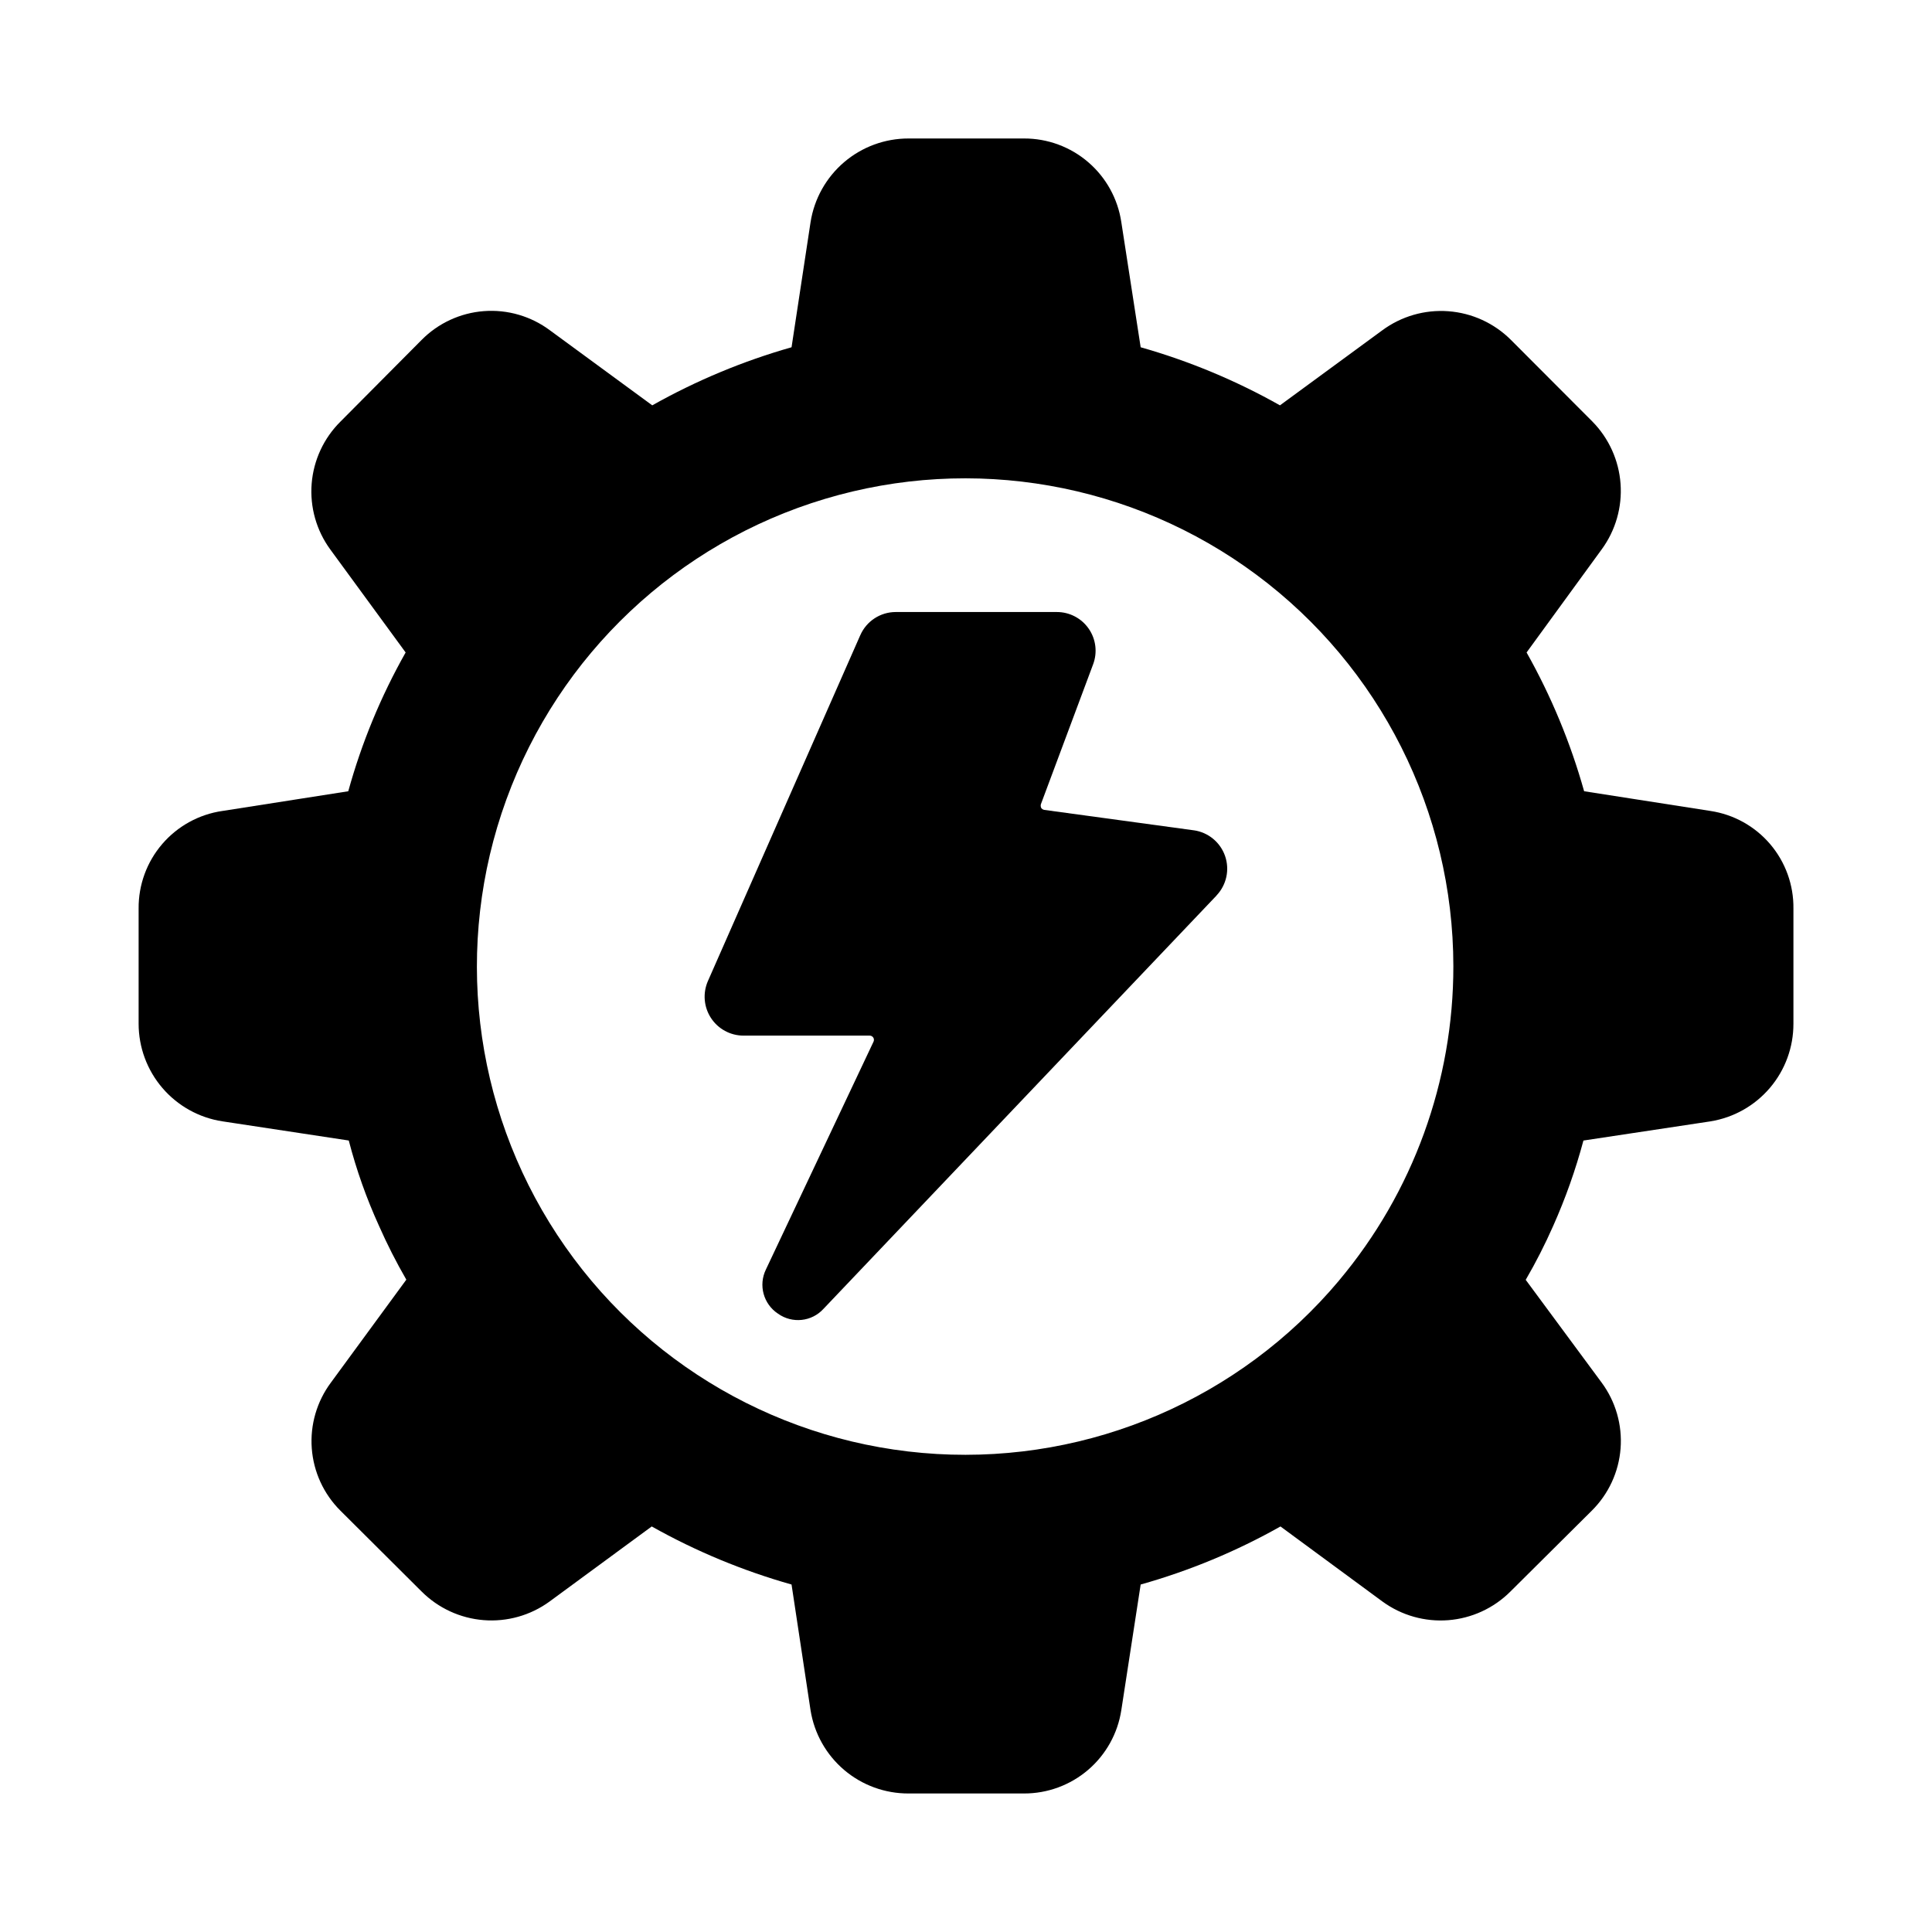
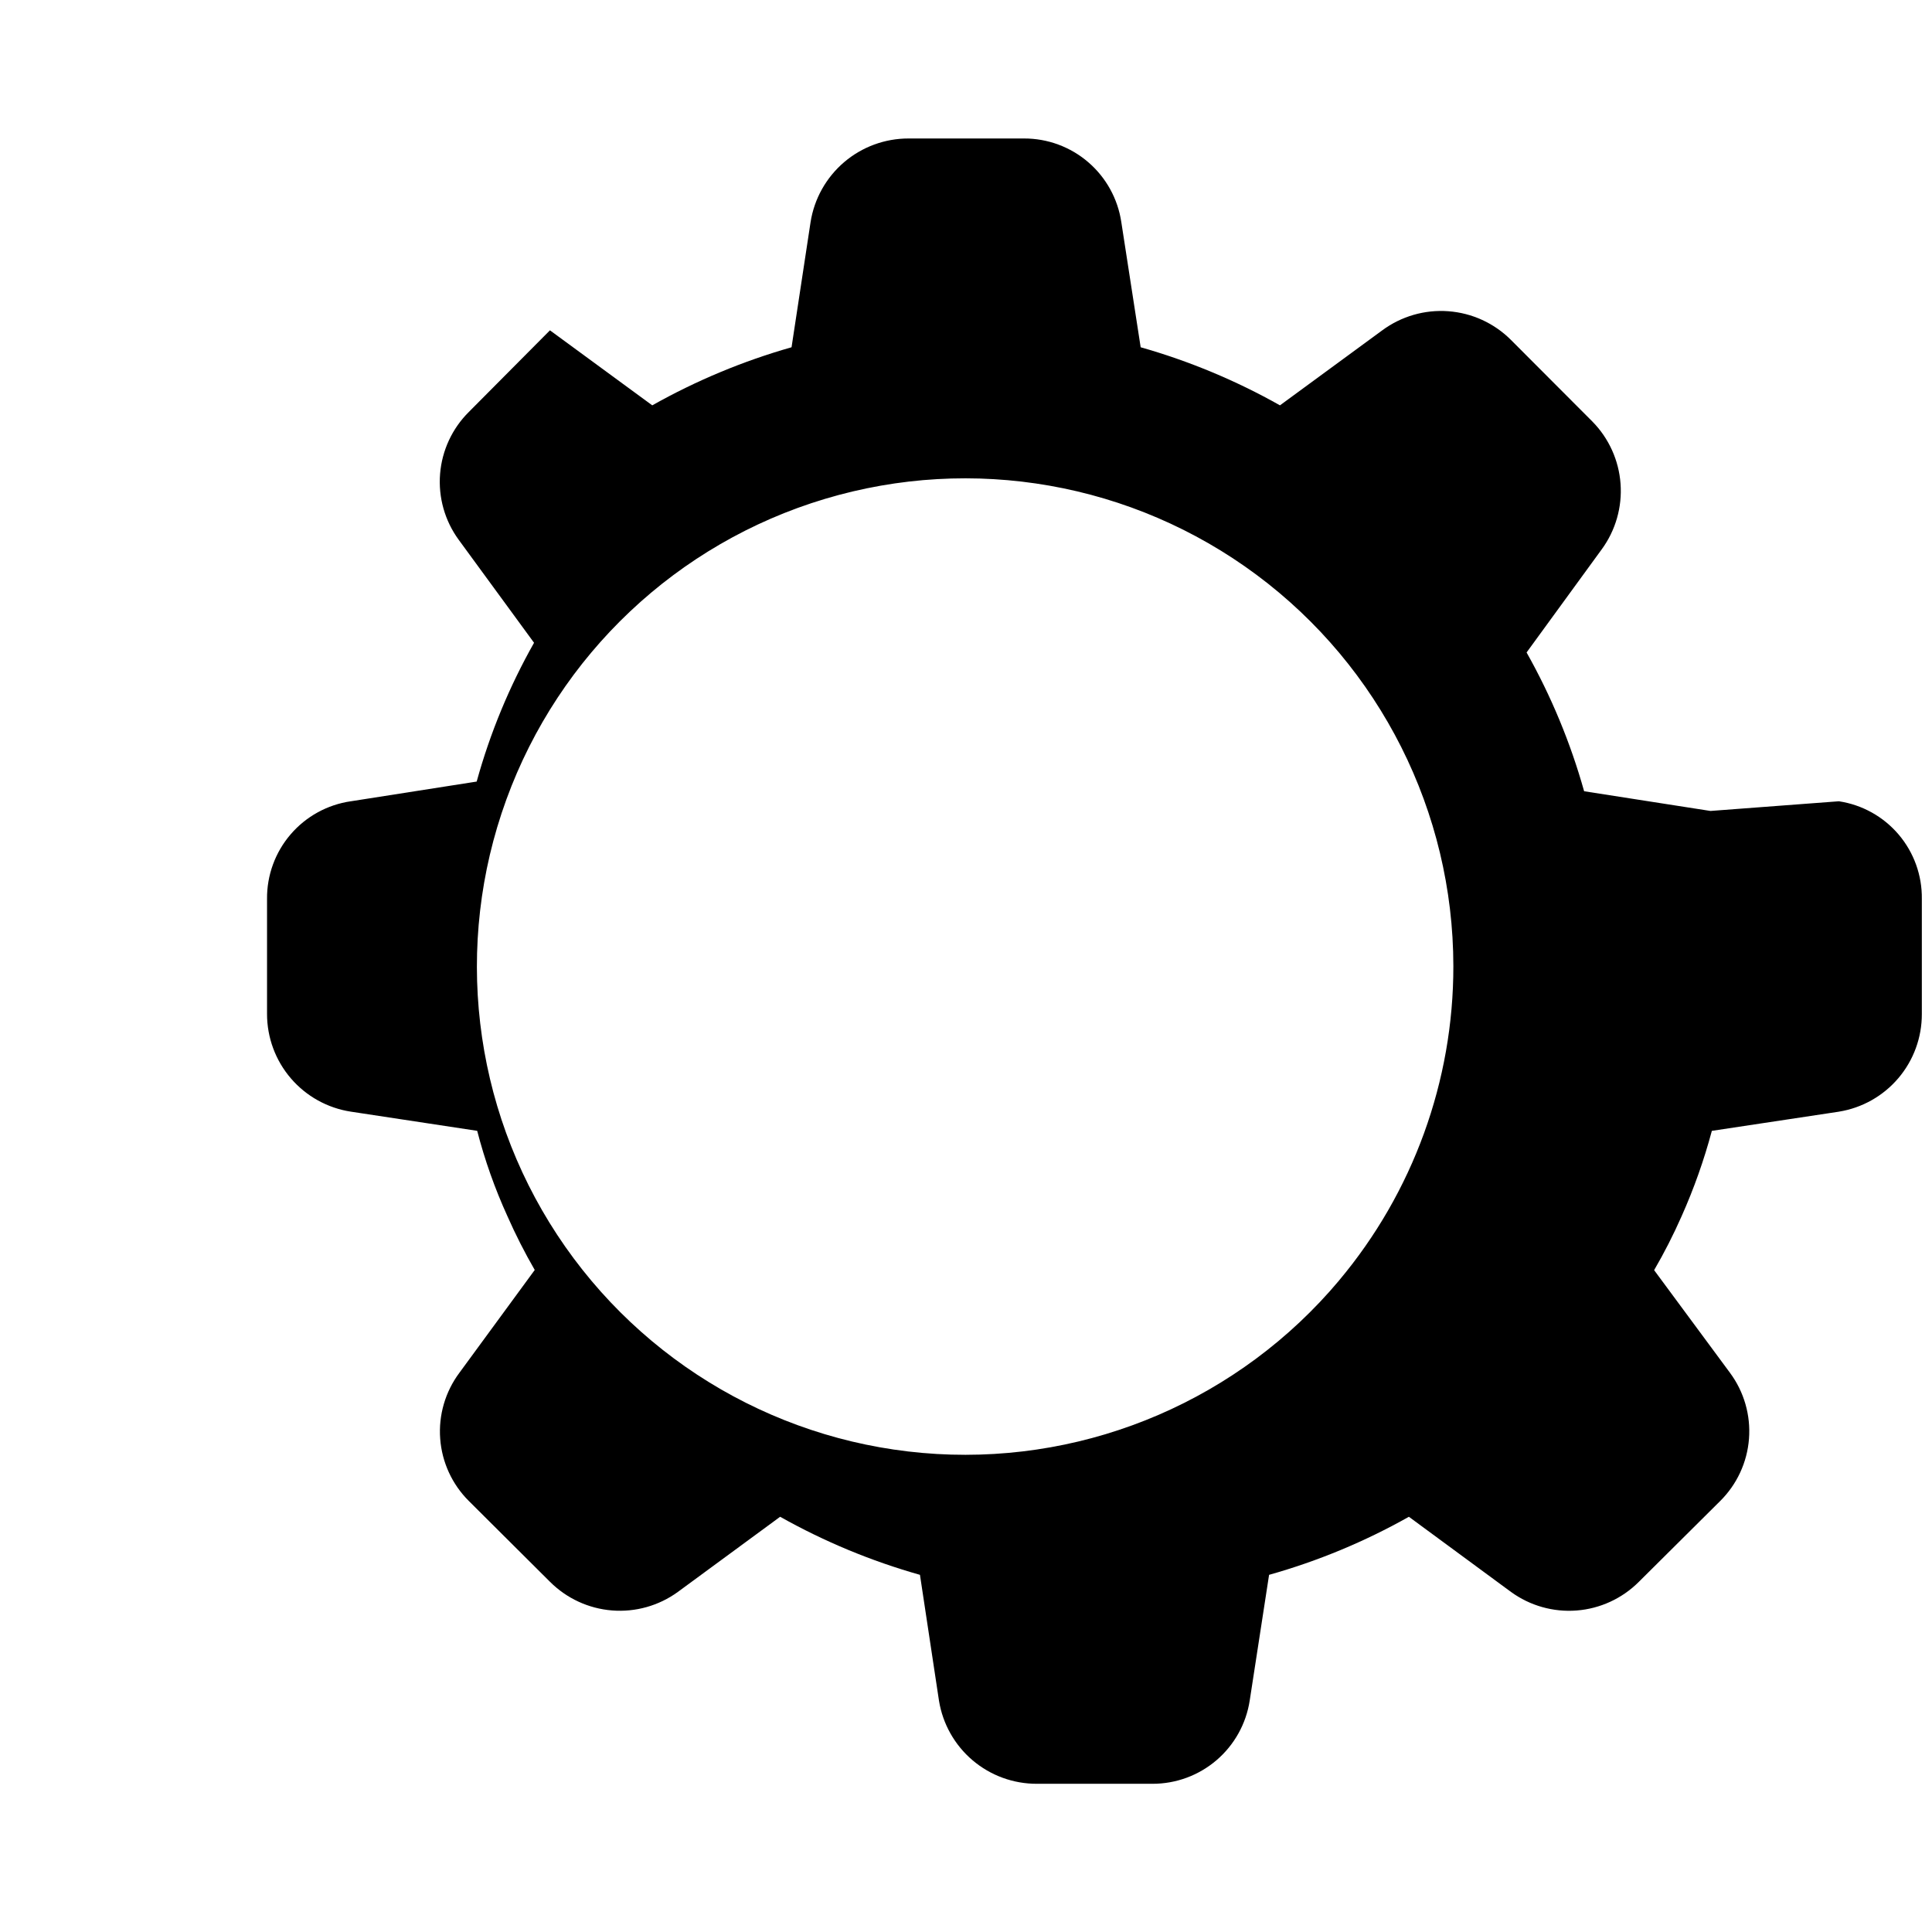
<svg xmlns="http://www.w3.org/2000/svg" fill="#000000" width="800px" height="800px" version="1.1" viewBox="144 144 512 512">
  <g>
-     <path d="m597.29 358.91-33.48-5.223v0.004c-3.598-12.824-8.715-25.172-15.25-36.781l19.922-27.344v0.004c3.668-5.019 5.434-11.18 4.981-17.379-0.453-6.199-3.094-12.039-7.453-16.469l-21.617-21.664c-4.441-4.43-10.32-7.117-16.57-7.578-6.254-0.465-12.465 1.332-17.508 5.059l-27.113 19.879c-11.652-6.57-24.047-11.738-36.914-15.391l-5.129-33.16c-0.918-6.176-4.031-11.816-8.766-15.887s-10.777-6.301-17.023-6.281h-30.594c-6.262-0.012-12.32 2.219-17.082 6.281-4.762 4.066-7.914 9.703-8.887 15.887l-5.039 33.16c-12.867 3.66-25.258 8.828-36.914 15.391l-27.113-19.879c-5.027-3.754-11.242-5.562-17.496-5.09-6.254 0.473-12.129 3.191-16.535 7.656l-21.48 21.617c-4.43 4.391-7.141 10.227-7.637 16.445-0.496 6.219 1.254 12.41 4.934 17.445l19.969 27.297c-6.555 11.594-11.66 23.945-15.203 36.781l-33.344 5.223v-0.004c-6.207 0.895-11.879 4.012-15.965 8.77-4.086 4.758-6.305 10.836-6.25 17.109v30.504c0 6.254 2.242 12.305 6.316 17.051s9.715 7.879 15.898 8.824l33.48 5.082v0.004c2.008 7.758 4.691 15.328 8.016 22.625 2.152 4.875 4.57 9.629 7.234 14.246l-19.969 27.25c-3.742 5.019-5.551 11.219-5.086 17.461 0.461 6.246 3.164 12.113 7.606 16.523l21.48 21.391v-0.004c4.402 4.414 10.234 7.109 16.449 7.606 6.211 0.496 12.398-1.242 17.441-4.902l27.113-19.922h0.004c11.699 6.574 24.137 11.738 37.051 15.387l5.039 33.344c0.992 6.164 4.156 11.773 8.918 15.812 4.762 4.039 10.809 6.242 17.051 6.219h30.594c6.231 0.016 12.258-2.203 16.992-6.254 4.731-4.051 7.852-9.664 8.797-15.82l5.129-33.297v-0.004c12.918-3.633 25.359-8.797 37.051-15.387l27.066 19.922h0.004c5.035 3.66 11.207 5.398 17.414 4.914 6.203-0.488 12.027-3.172 16.434-7.57l21.57-21.434c4.449-4.402 7.164-10.262 7.644-16.504 0.48-6.242-1.309-12.449-5.035-17.48l-20.105-27.207c2.691-4.625 5.121-9.395 7.281-14.289 3.266-7.32 5.945-14.883 8.016-22.625l33.664-5.082v-0.004c6.144-0.988 11.734-4.137 15.766-8.883 4.031-4.742 6.234-10.77 6.219-16.992v-30.504c0.082-6.242-2.102-12.301-6.141-17.059-4.043-4.758-9.672-7.891-15.844-8.82zm-98.426 124.44c-26.285 31.309-65.82 48.352-106.63 45.969-40.809-2.383-78.09-23.91-100.56-58.059-22.465-34.152-27.469-76.914-13.5-115.33 13.973-38.418 45.273-67.973 84.43-79.715 39.156-11.742 81.559-4.293 114.36 20.098 32.805 24.387 52.156 62.848 52.191 103.72 0.027 30.473-10.703 59.977-30.297 83.312z" />
-     <path d="m466.41 381.31-104.18 109.55c-3.113 3.414-8.281 3.961-12.043 1.281-3.871-2.543-5.242-7.566-3.207-11.723l28.535-60.41v-0.004c0.148-0.348 0.109-0.75-0.102-1.062-0.215-0.316-0.574-0.5-0.953-0.492h-33.434c-3.473-0.008-6.711-1.762-8.609-4.668-1.902-2.906-2.211-6.574-0.828-9.762l40.395-91.691h0.004c1.637-3.727 5.32-6.133 9.387-6.137h42.688c3.371-0.008 6.531 1.641 8.453 4.414 1.922 2.769 2.356 6.309 1.164 9.461l-13.832 37.055c-0.094 0.336-0.059 0.695 0.094 1.008 0.199 0.27 0.492 0.449 0.824 0.504l39.617 5.406v-0.004c3.812 0.543 7.004 3.168 8.27 6.805 1.262 3.637 0.387 7.676-2.269 10.465z" />
+     <path d="m597.29 358.91-33.48-5.223v0.004c-3.598-12.824-8.715-25.172-15.25-36.781l19.922-27.344v0.004c3.668-5.019 5.434-11.18 4.981-17.379-0.453-6.199-3.094-12.039-7.453-16.469l-21.617-21.664c-4.441-4.43-10.32-7.117-16.57-7.578-6.254-0.465-12.465 1.332-17.508 5.059l-27.113 19.879c-11.652-6.57-24.047-11.738-36.914-15.391l-5.129-33.16c-0.918-6.176-4.031-11.816-8.766-15.887s-10.777-6.301-17.023-6.281h-30.594c-6.262-0.012-12.32 2.219-17.082 6.281-4.762 4.066-7.914 9.703-8.887 15.887l-5.039 33.16c-12.867 3.66-25.258 8.828-36.914 15.391l-27.113-19.879l-21.48 21.617c-4.43 4.391-7.141 10.227-7.637 16.445-0.496 6.219 1.254 12.41 4.934 17.445l19.969 27.297c-6.555 11.594-11.66 23.945-15.203 36.781l-33.344 5.223v-0.004c-6.207 0.895-11.879 4.012-15.965 8.77-4.086 4.758-6.305 10.836-6.25 17.109v30.504c0 6.254 2.242 12.305 6.316 17.051s9.715 7.879 15.898 8.824l33.48 5.082v0.004c2.008 7.758 4.691 15.328 8.016 22.625 2.152 4.875 4.57 9.629 7.234 14.246l-19.969 27.25c-3.742 5.019-5.551 11.219-5.086 17.461 0.461 6.246 3.164 12.113 7.606 16.523l21.48 21.391v-0.004c4.402 4.414 10.234 7.109 16.449 7.606 6.211 0.496 12.398-1.242 17.441-4.902l27.113-19.922h0.004c11.699 6.574 24.137 11.738 37.051 15.387l5.039 33.344c0.992 6.164 4.156 11.773 8.918 15.812 4.762 4.039 10.809 6.242 17.051 6.219h30.594c6.231 0.016 12.258-2.203 16.992-6.254 4.731-4.051 7.852-9.664 8.797-15.82l5.129-33.297v-0.004c12.918-3.633 25.359-8.797 37.051-15.387l27.066 19.922h0.004c5.035 3.66 11.207 5.398 17.414 4.914 6.203-0.488 12.027-3.172 16.434-7.57l21.57-21.434c4.449-4.402 7.164-10.262 7.644-16.504 0.48-6.242-1.309-12.449-5.035-17.48l-20.105-27.207c2.691-4.625 5.121-9.395 7.281-14.289 3.266-7.32 5.945-14.883 8.016-22.625l33.664-5.082v-0.004c6.144-0.988 11.734-4.137 15.766-8.883 4.031-4.742 6.234-10.77 6.219-16.992v-30.504c0.082-6.242-2.102-12.301-6.141-17.059-4.043-4.758-9.672-7.891-15.844-8.82zm-98.426 124.44c-26.285 31.309-65.82 48.352-106.63 45.969-40.809-2.383-78.09-23.91-100.56-58.059-22.465-34.152-27.469-76.914-13.5-115.33 13.973-38.418 45.273-67.973 84.43-79.715 39.156-11.742 81.559-4.293 114.36 20.098 32.805 24.387 52.156 62.848 52.191 103.72 0.027 30.473-10.703 59.977-30.297 83.312z" />
  </g>
</svg>